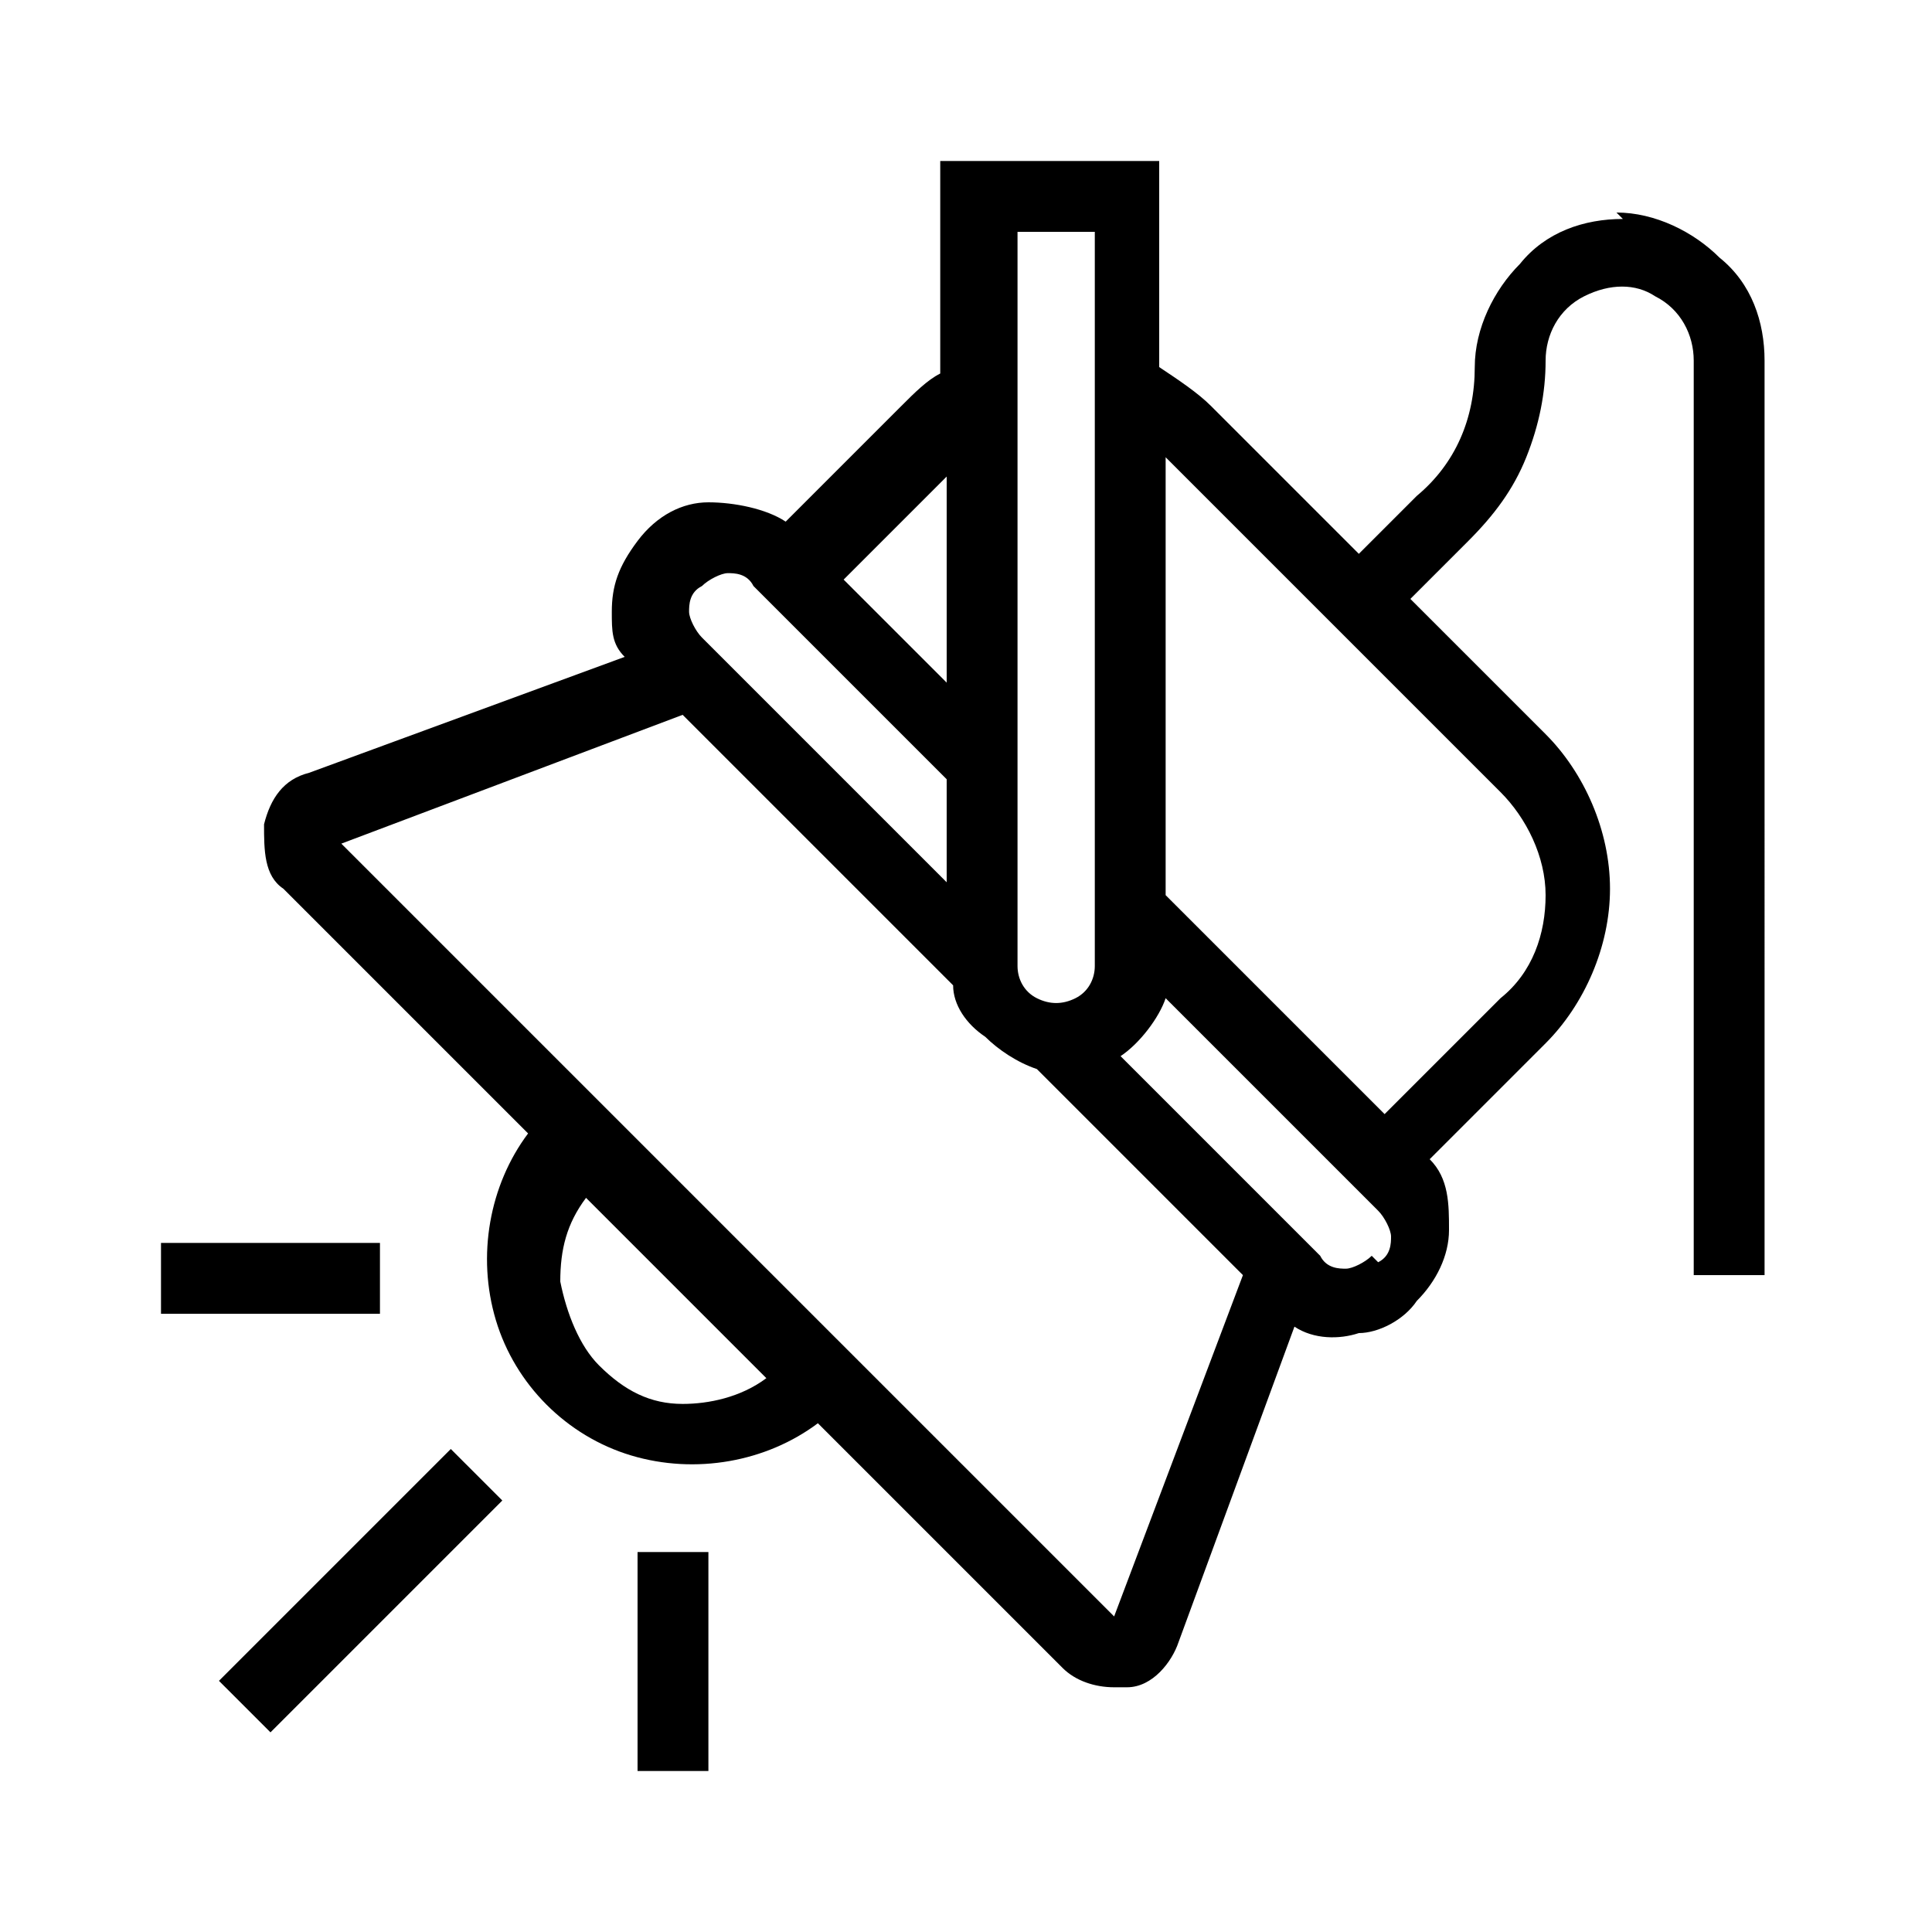
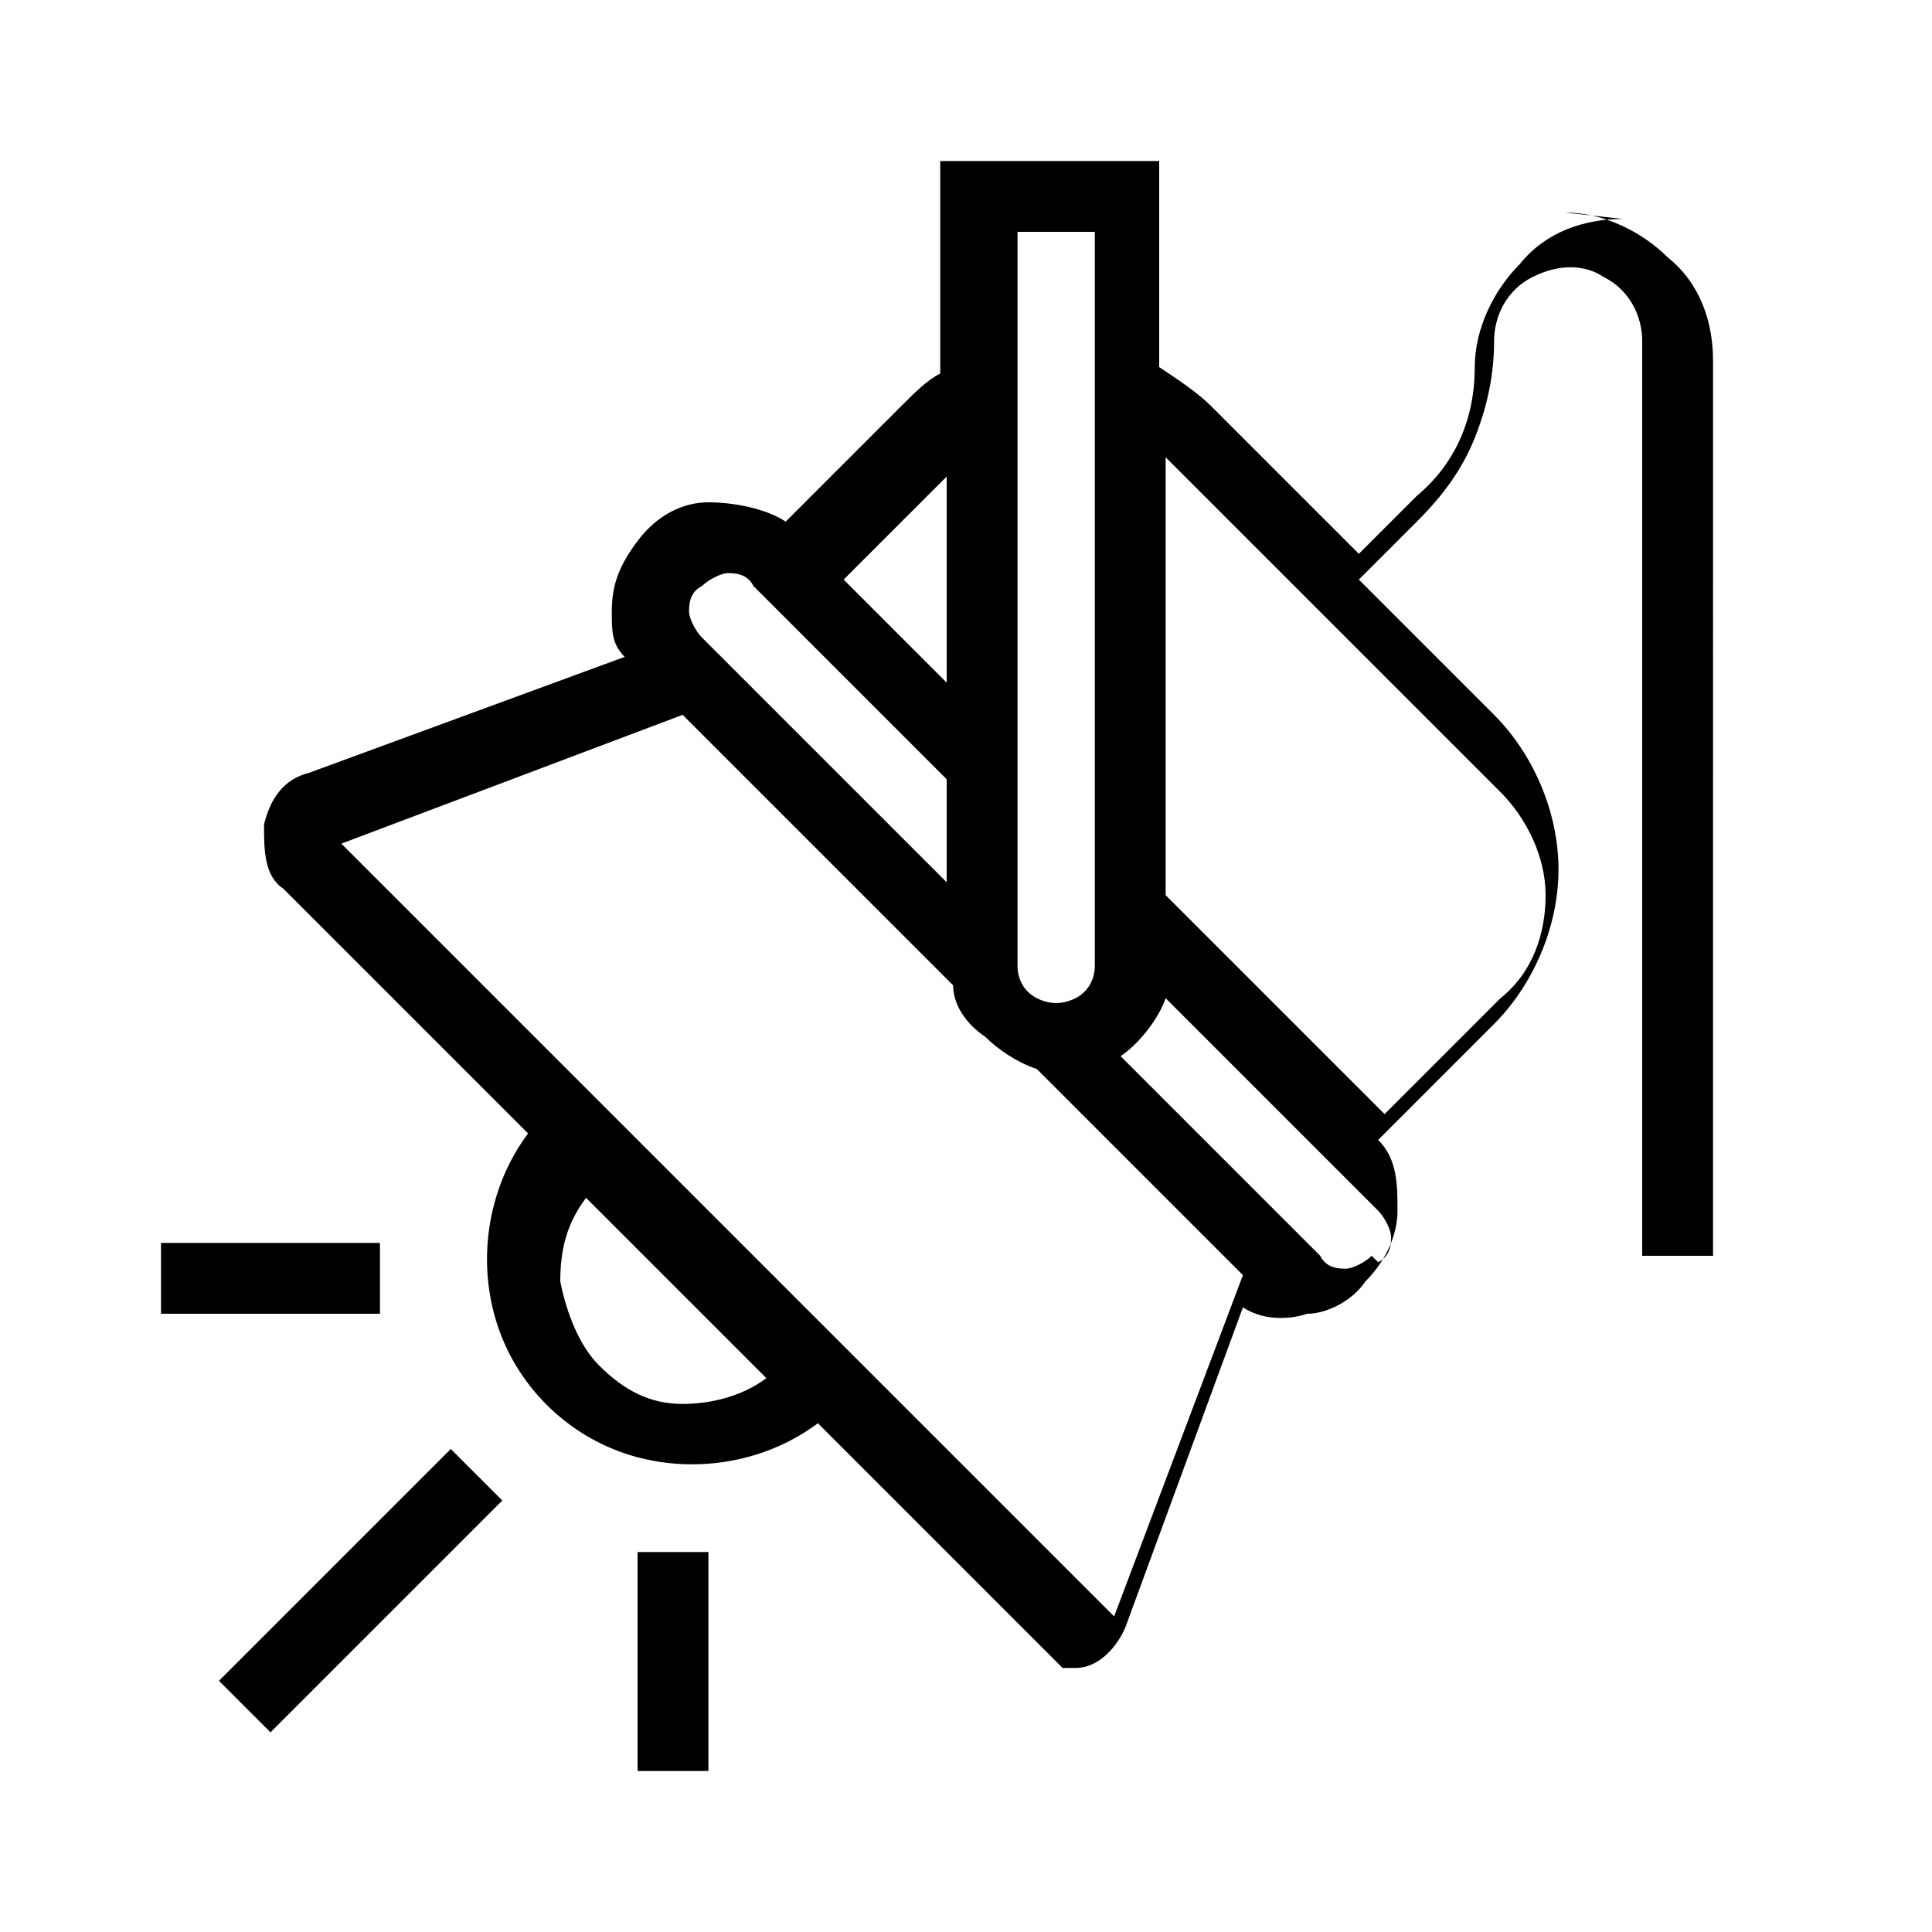
<svg xmlns="http://www.w3.org/2000/svg" viewBox="0 0 30 30" width="30" height="30">
-   <path d="M3.4 26.1 7 22.5l.8.8-3.6 3.6-.8-.8Zm6.5-2H11v3.4H9.9v-3.4Zm-7.4-4.8h3.4v1.1H2.5v-1.1ZM25.2 3.4c-.6 0-1.2.2-1.6.7-.4.4-.7 1-.7 1.6 0 .8-.3 1.5-.9 2l-.9.9-2.3-2.3c-.2-.2-.5-.4-.8-.6V2.5h-3.4v3.3c-.2.1-.4.3-.6.5l-1.8 1.8c-.3-.2-.8-.3-1.2-.3-.4 0-.8.2-1.1.6s-.4.7-.4 1.1c0 .3 0 .5.2.7L4.8 12c-.4.1-.6.4-.7.8 0 .4 0 .8.3 1l3.8 3.8c-.6.8-.8 1.9-.5 2.9.3 1 1.1 1.8 2.1 2.1 1 .3 2.1.1 2.9-.5l3.8 3.8c.2.2.5.3.8.3h.2c.4 0 .7-.4.8-.7l1.8-4.9c.3.2.7.2 1 .1.3 0 .7-.2.9-.5.3-.3.5-.7.5-1.1 0-.4 0-.8-.3-1.1l1.8-1.8c.6-.6 1-1.5 1-2.4s-.4-1.8-1-2.4l-2.1-2.1.9-.9c.4-.4.7-.8.9-1.3.2-.5.3-1 .3-1.5 0-.4.2-.8.6-1 .4-.2.8-.2 1.1 0 .4.2.6.6.6 1v14.2h1.1V5.6c0-.6-.2-1.2-.7-1.6-.4-.4-1-.7-1.6-.7Zm-9.3.2H17V15c0 .2-.1.4-.3.5-.2.1-.4.1-.6 0-.2-.1-.3-.3-.3-.5V3.6Zm-1.2 3.7v3.3L13.1 9l1.6-1.6Zm-3.8 1.8c.1-.1.3-.2.4-.2s.3 0 .4.2l3 3v1.6l-3.8-3.8c-.1-.1-.2-.3-.2-.4s0-.3.2-.4ZM9.3 21.2c-.3-.3-.5-.8-.6-1.3 0-.5.1-.9.4-1.3l2.8 2.8c-.4.3-.9.4-1.3.4-.5 0-.9-.2-1.3-.6Zm8 3.9-12-12 5.3-2 4.2 4.2c0 .3.2.6.5.8.2.2.5.4.8.5l3.2 3.2-2 5.3Zm4-5.6c-.1.1-.3.2-.4.2s-.3 0-.4-.2l-3.1-3.1c.3-.2.6-.6.7-.9l3.3 3.3c.1.1.2.3.2.4s0 .3-.2.4Zm2-7.2c.4.4.7 1 .7 1.6s-.2 1.2-.7 1.6l-1.8 1.8-3.4-3.4V7.1l5.2 5.2Z" />
+   <path d="M3.4 26.1 7 22.5l.8.8-3.6 3.6-.8-.8Zm6.5-2H11v3.4H9.9v-3.4Zm-7.4-4.8h3.4v1.1H2.5v-1.1ZM25.2 3.4c-.6 0-1.2.2-1.6.7-.4.4-.7 1-.7 1.6 0 .8-.3 1.5-.9 2l-.9.9-2.3-2.3c-.2-.2-.5-.4-.8-.6V2.5h-3.4v3.3c-.2.1-.4.3-.6.5l-1.8 1.8c-.3-.2-.8-.3-1.2-.3-.4 0-.8.2-1.1.6s-.4.7-.4 1.1c0 .3 0 .5.2.7L4.8 12c-.4.1-.6.4-.7.8 0 .4 0 .8.3 1l3.8 3.8c-.6.8-.8 1.9-.5 2.9.3 1 1.1 1.8 2.1 2.1 1 .3 2.1.1 2.9-.5l3.8 3.8h.2c.4 0 .7-.4.8-.7l1.8-4.9c.3.2.7.2 1 .1.3 0 .7-.2.9-.5.3-.3.5-.7.5-1.1 0-.4 0-.8-.3-1.1l1.8-1.8c.6-.6 1-1.5 1-2.4s-.4-1.8-1-2.4l-2.1-2.1.9-.9c.4-.4.7-.8.9-1.3.2-.5.3-1 .3-1.5 0-.4.2-.8.6-1 .4-.2.8-.2 1.1 0 .4.2.6.6.6 1v14.2h1.1V5.6c0-.6-.2-1.2-.7-1.6-.4-.4-1-.7-1.6-.7Zm-9.3.2H17V15c0 .2-.1.4-.3.5-.2.1-.4.1-.6 0-.2-.1-.3-.3-.3-.5V3.6Zm-1.2 3.7v3.3L13.1 9l1.6-1.6Zm-3.8 1.8c.1-.1.3-.2.4-.2s.3 0 .4.2l3 3v1.6l-3.8-3.8c-.1-.1-.2-.3-.2-.4s0-.3.2-.4ZM9.3 21.2c-.3-.3-.5-.8-.6-1.3 0-.5.1-.9.4-1.3l2.8 2.8c-.4.3-.9.4-1.3.4-.5 0-.9-.2-1.3-.6Zm8 3.9-12-12 5.3-2 4.2 4.2c0 .3.2.6.5.8.2.2.5.4.8.5l3.2 3.2-2 5.3Zm4-5.6c-.1.1-.3.2-.4.2s-.3 0-.4-.2l-3.1-3.1c.3-.2.6-.6.7-.9l3.3 3.3c.1.1.2.3.2.4s0 .3-.2.4Zm2-7.2c.4.4.7 1 .7 1.6s-.2 1.2-.7 1.6l-1.8 1.8-3.4-3.4V7.1l5.2 5.2Z" />
</svg>